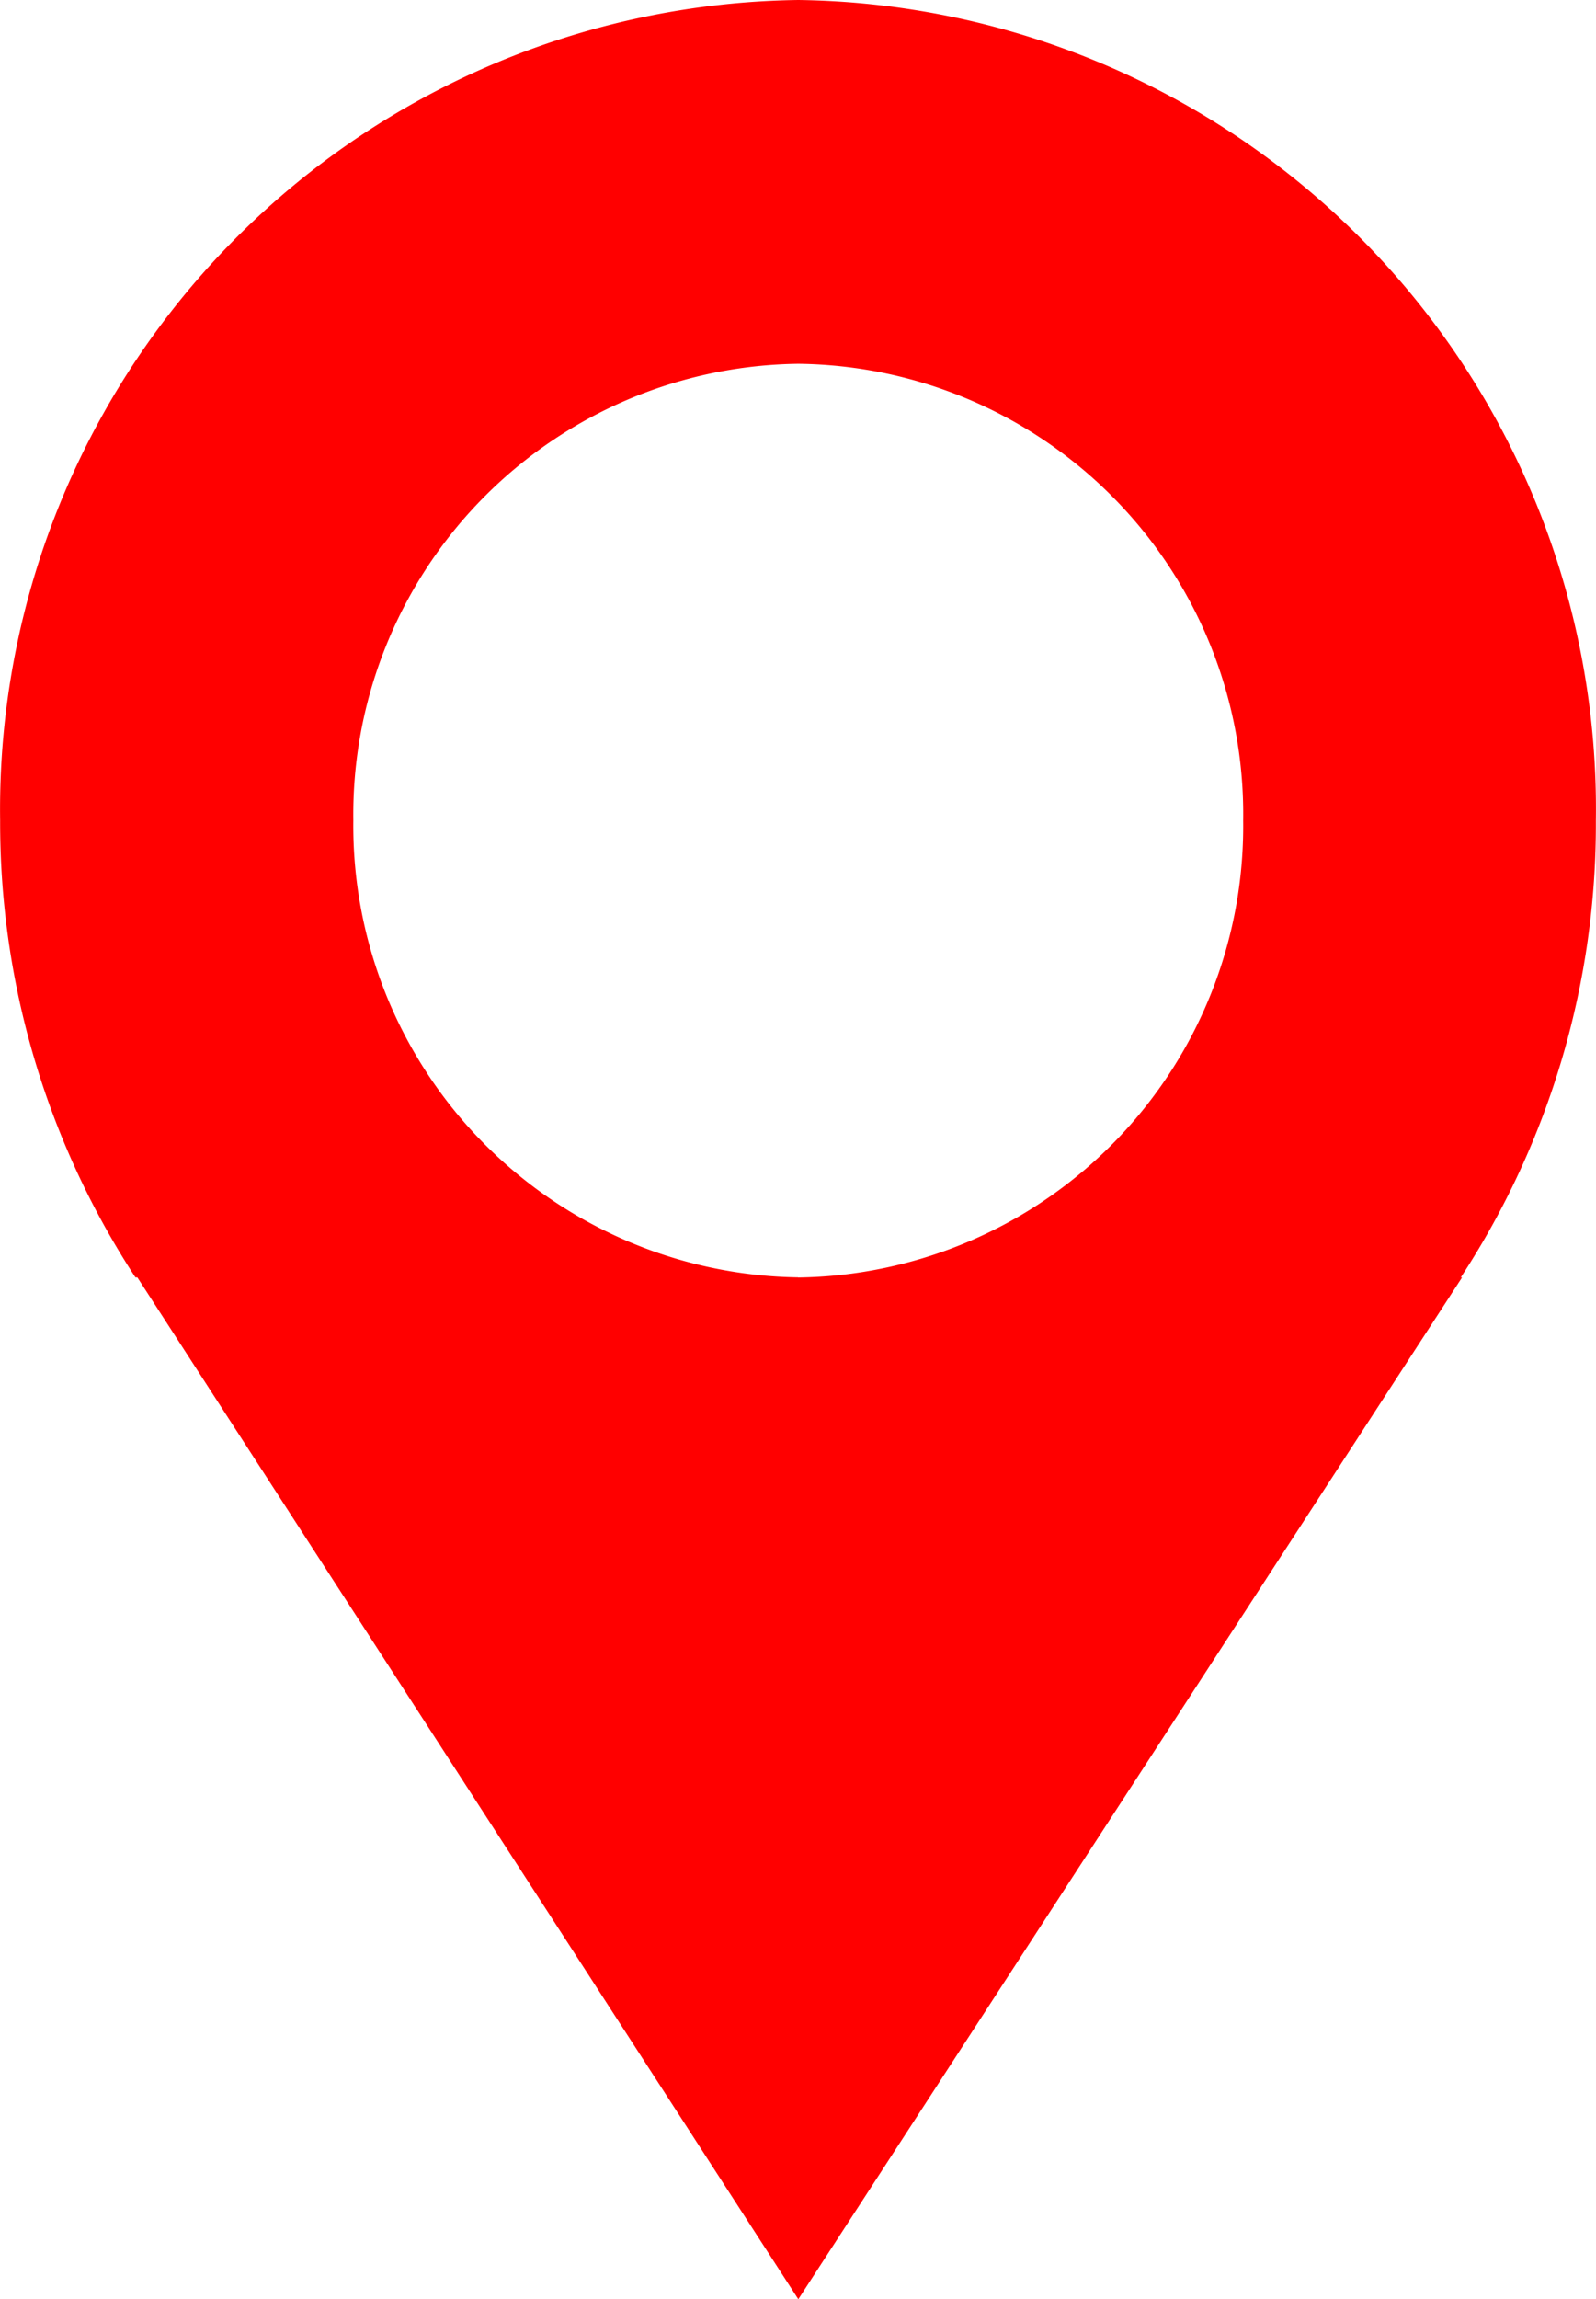
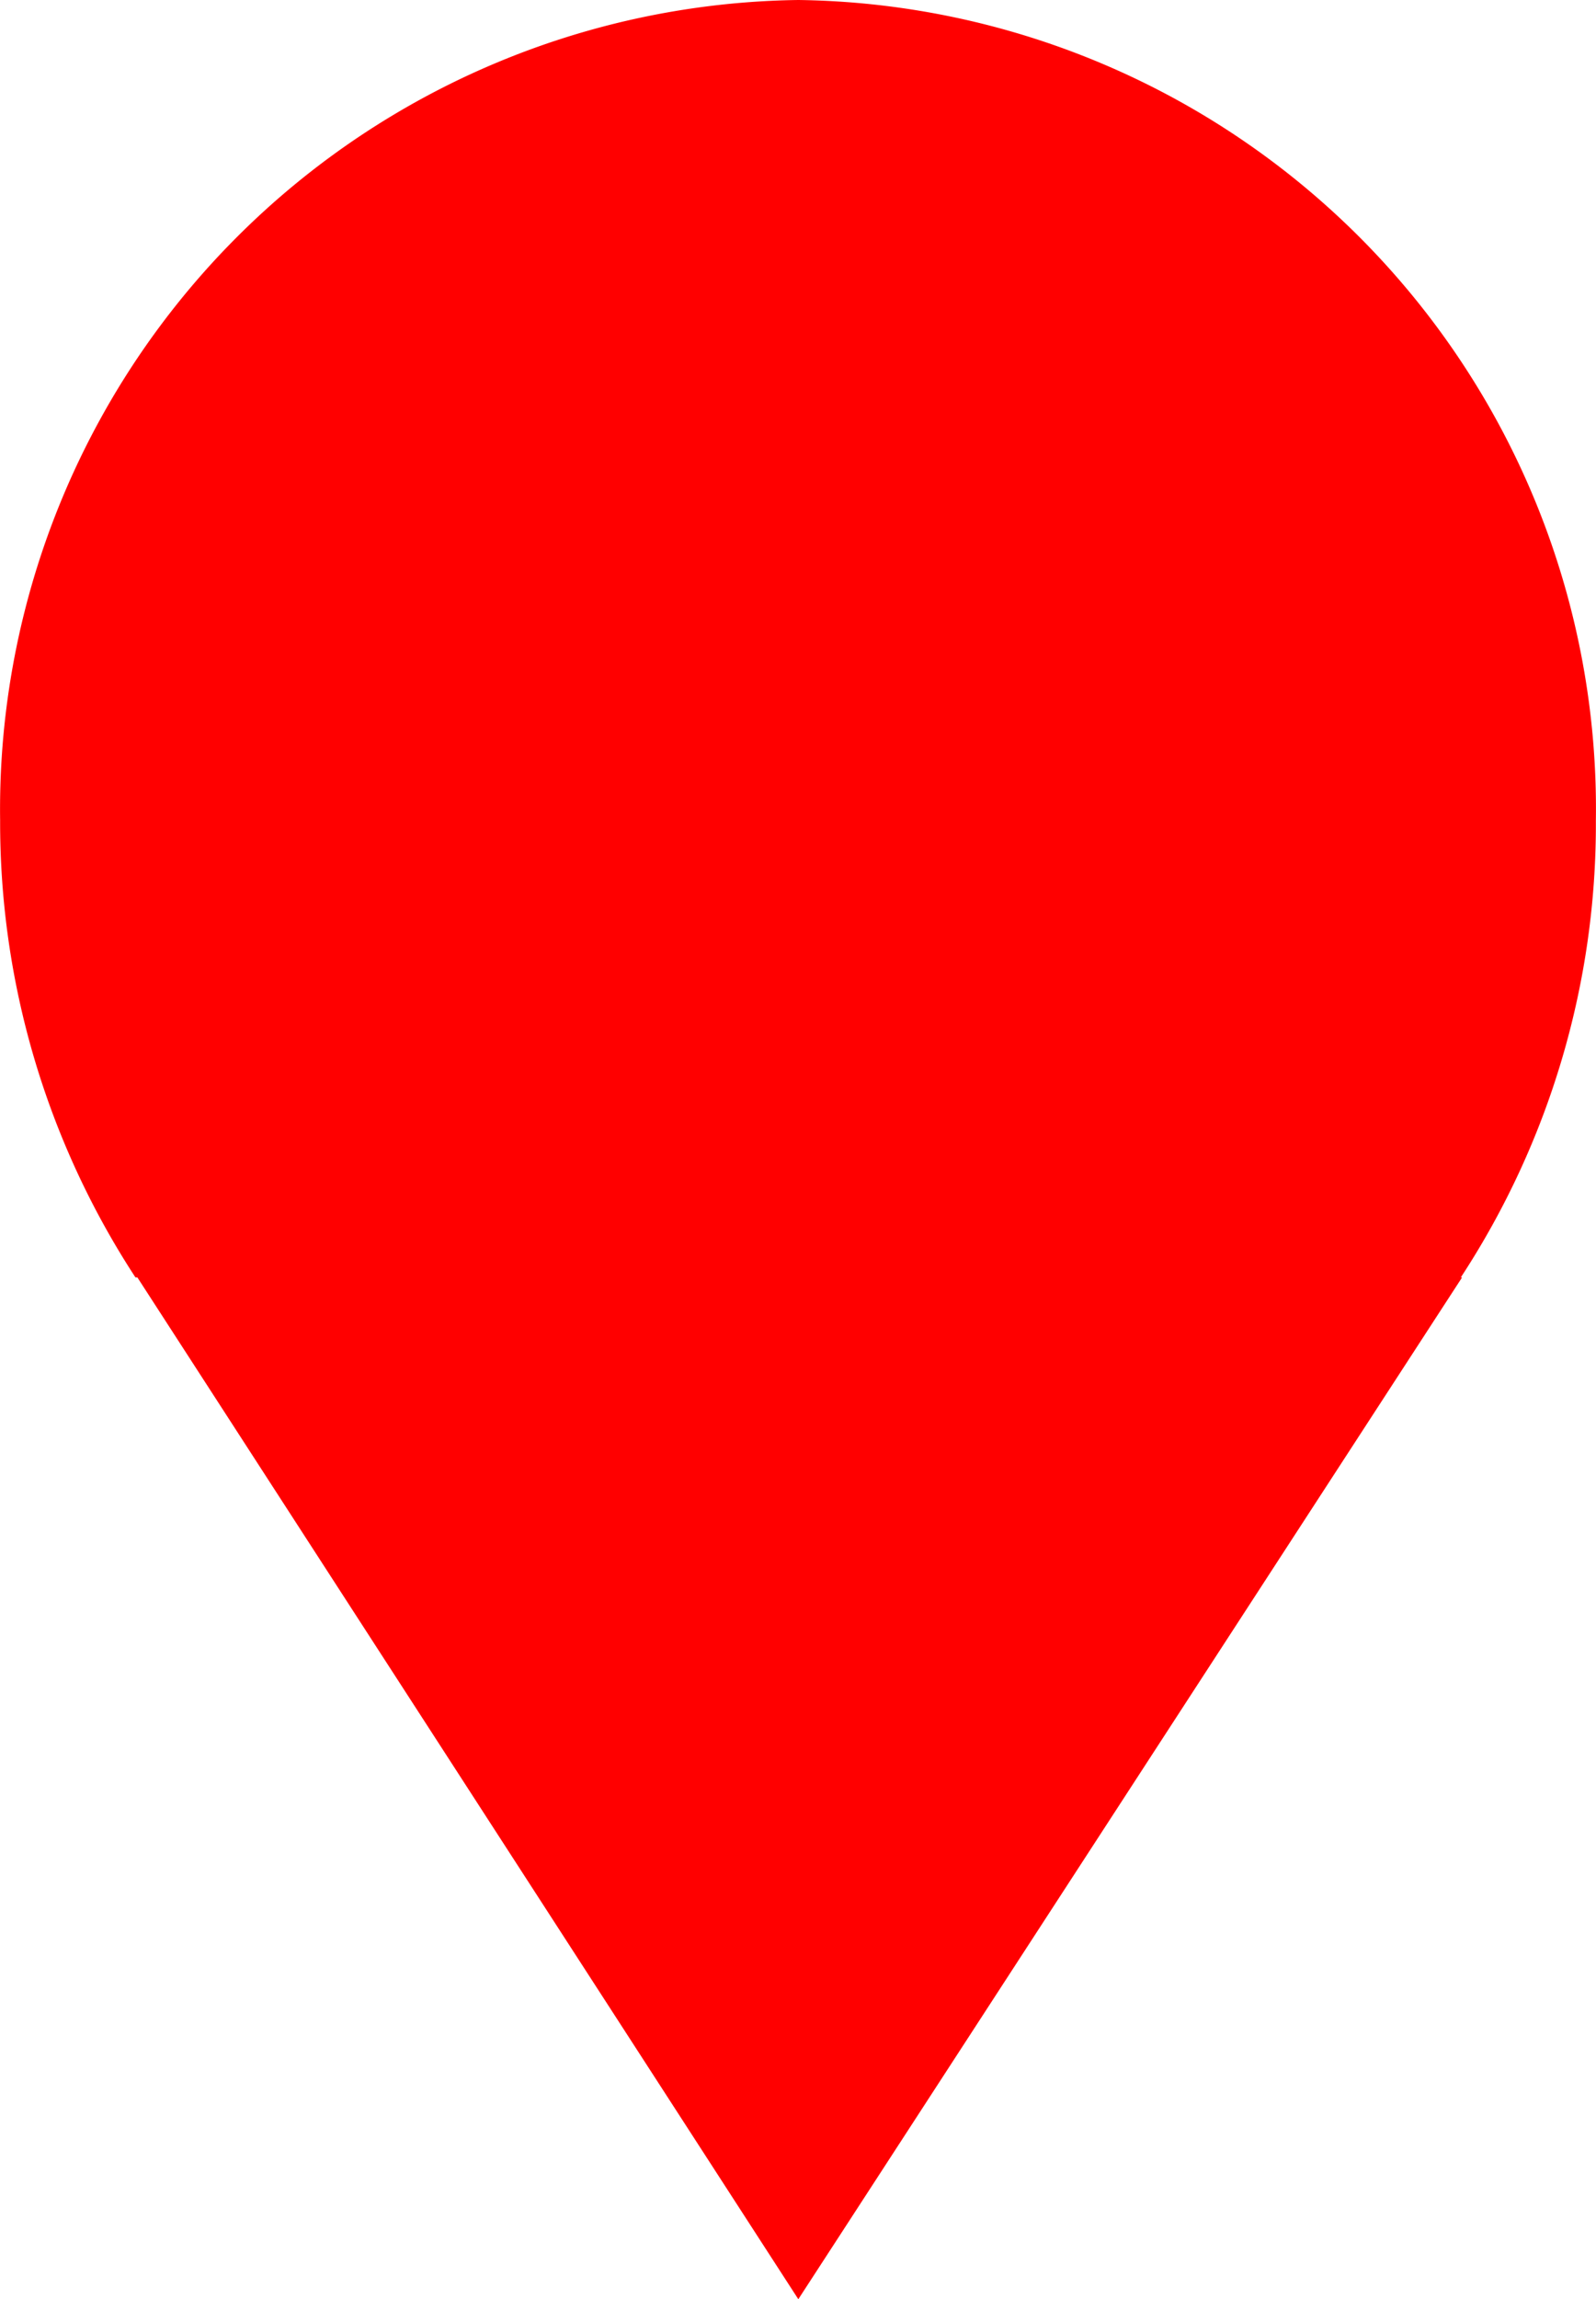
<svg xmlns="http://www.w3.org/2000/svg" width="12.503" height="18.001" viewBox="0 0 12.503 18.001">
-   <path id="Path_5184" data-name="Path 5184" d="M-1675.93-453.284a6.332,6.332,0,0,0-1.792-4.507,6.332,6.332,0,0,0-4.456-1.917,6.337,6.337,0,0,0-6.253,6.424,6.51,6.51,0,0,0,1.06,3.577h.015l5.178,8,5.2-8h-.01a6.471,6.471,0,0,0,1.058-3.577Zm-6.248,3.577a3.537,3.537,0,0,1-3.486-3.577,3.53,3.53,0,0,1,3.486-3.576,3.526,3.526,0,0,1,2.485,1.065,3.526,3.526,0,0,1,1,2.512,3.534,3.534,0,0,1-3.488,3.577Z" transform="translate(1688.432 459.708)" fill="red" />
+   <path id="Path_5184" data-name="Path 5184" d="M-1675.93-453.284a6.332,6.332,0,0,0-1.792-4.507,6.332,6.332,0,0,0-4.456-1.917,6.337,6.337,0,0,0-6.253,6.424,6.51,6.51,0,0,0,1.06,3.577h.015l5.178,8,5.2-8h-.01a6.471,6.471,0,0,0,1.058-3.577Zm-6.248,3.577Z" transform="translate(1688.432 459.708)" fill="red" />
</svg>